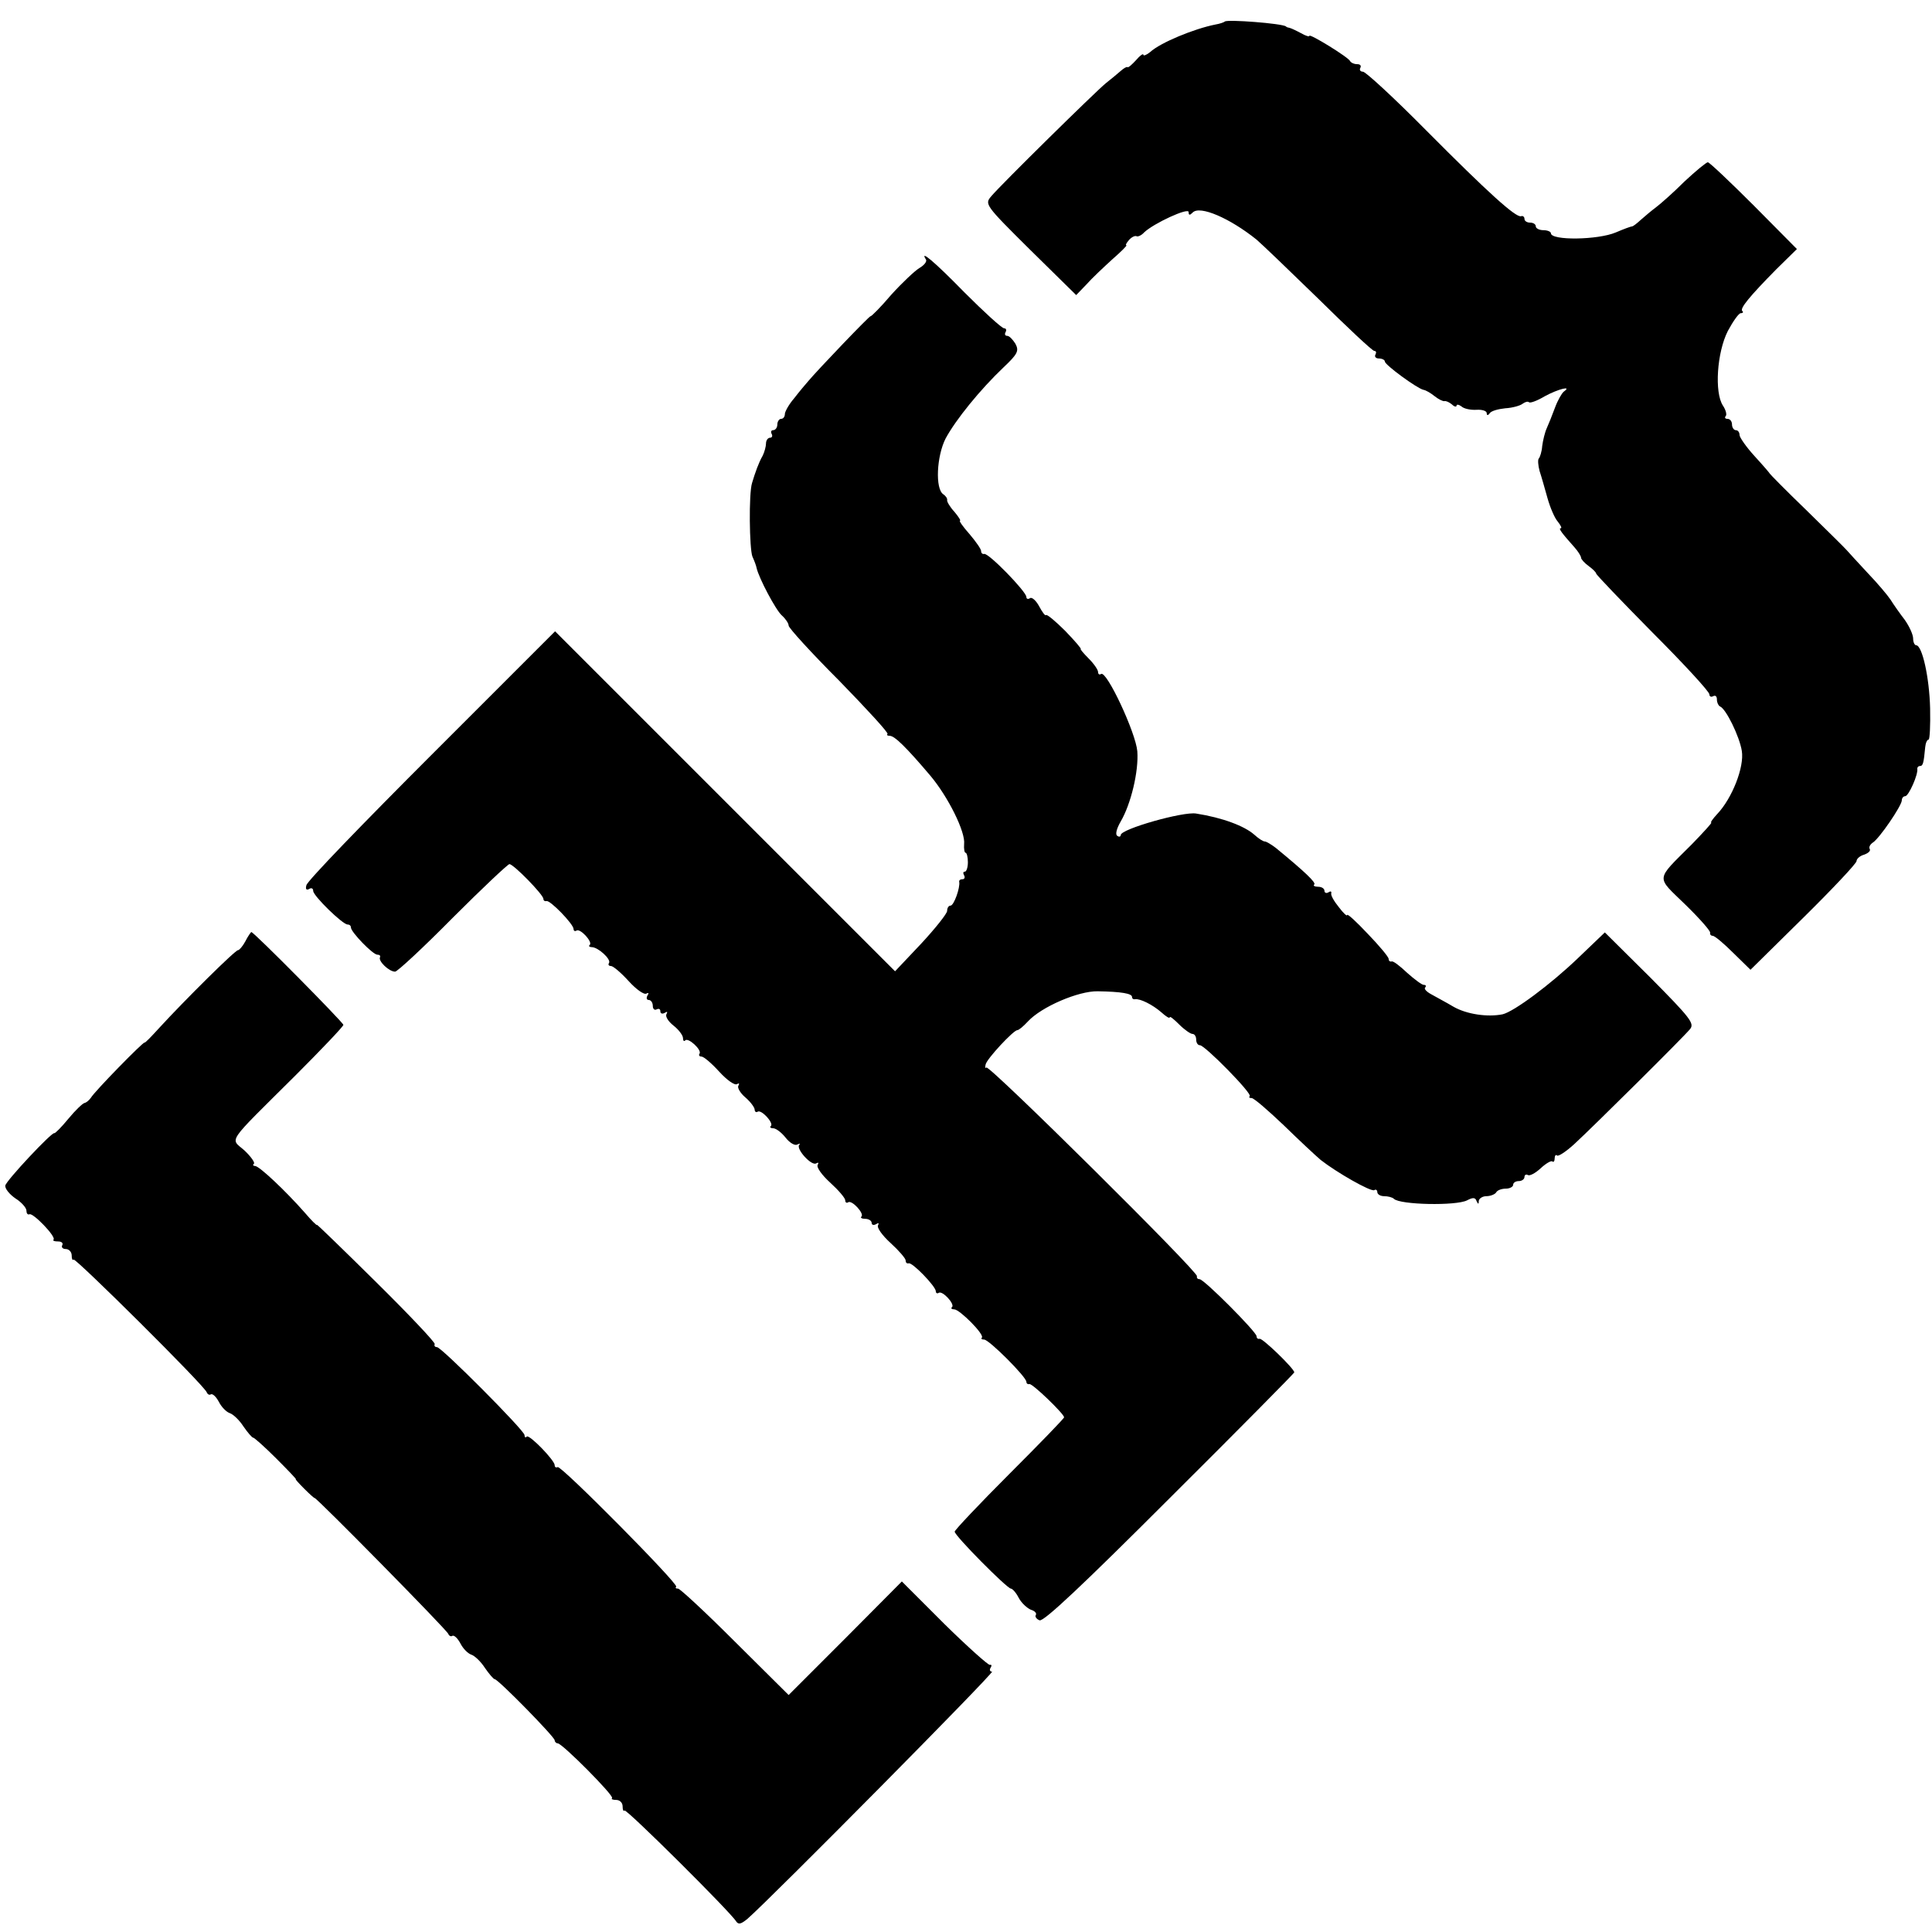
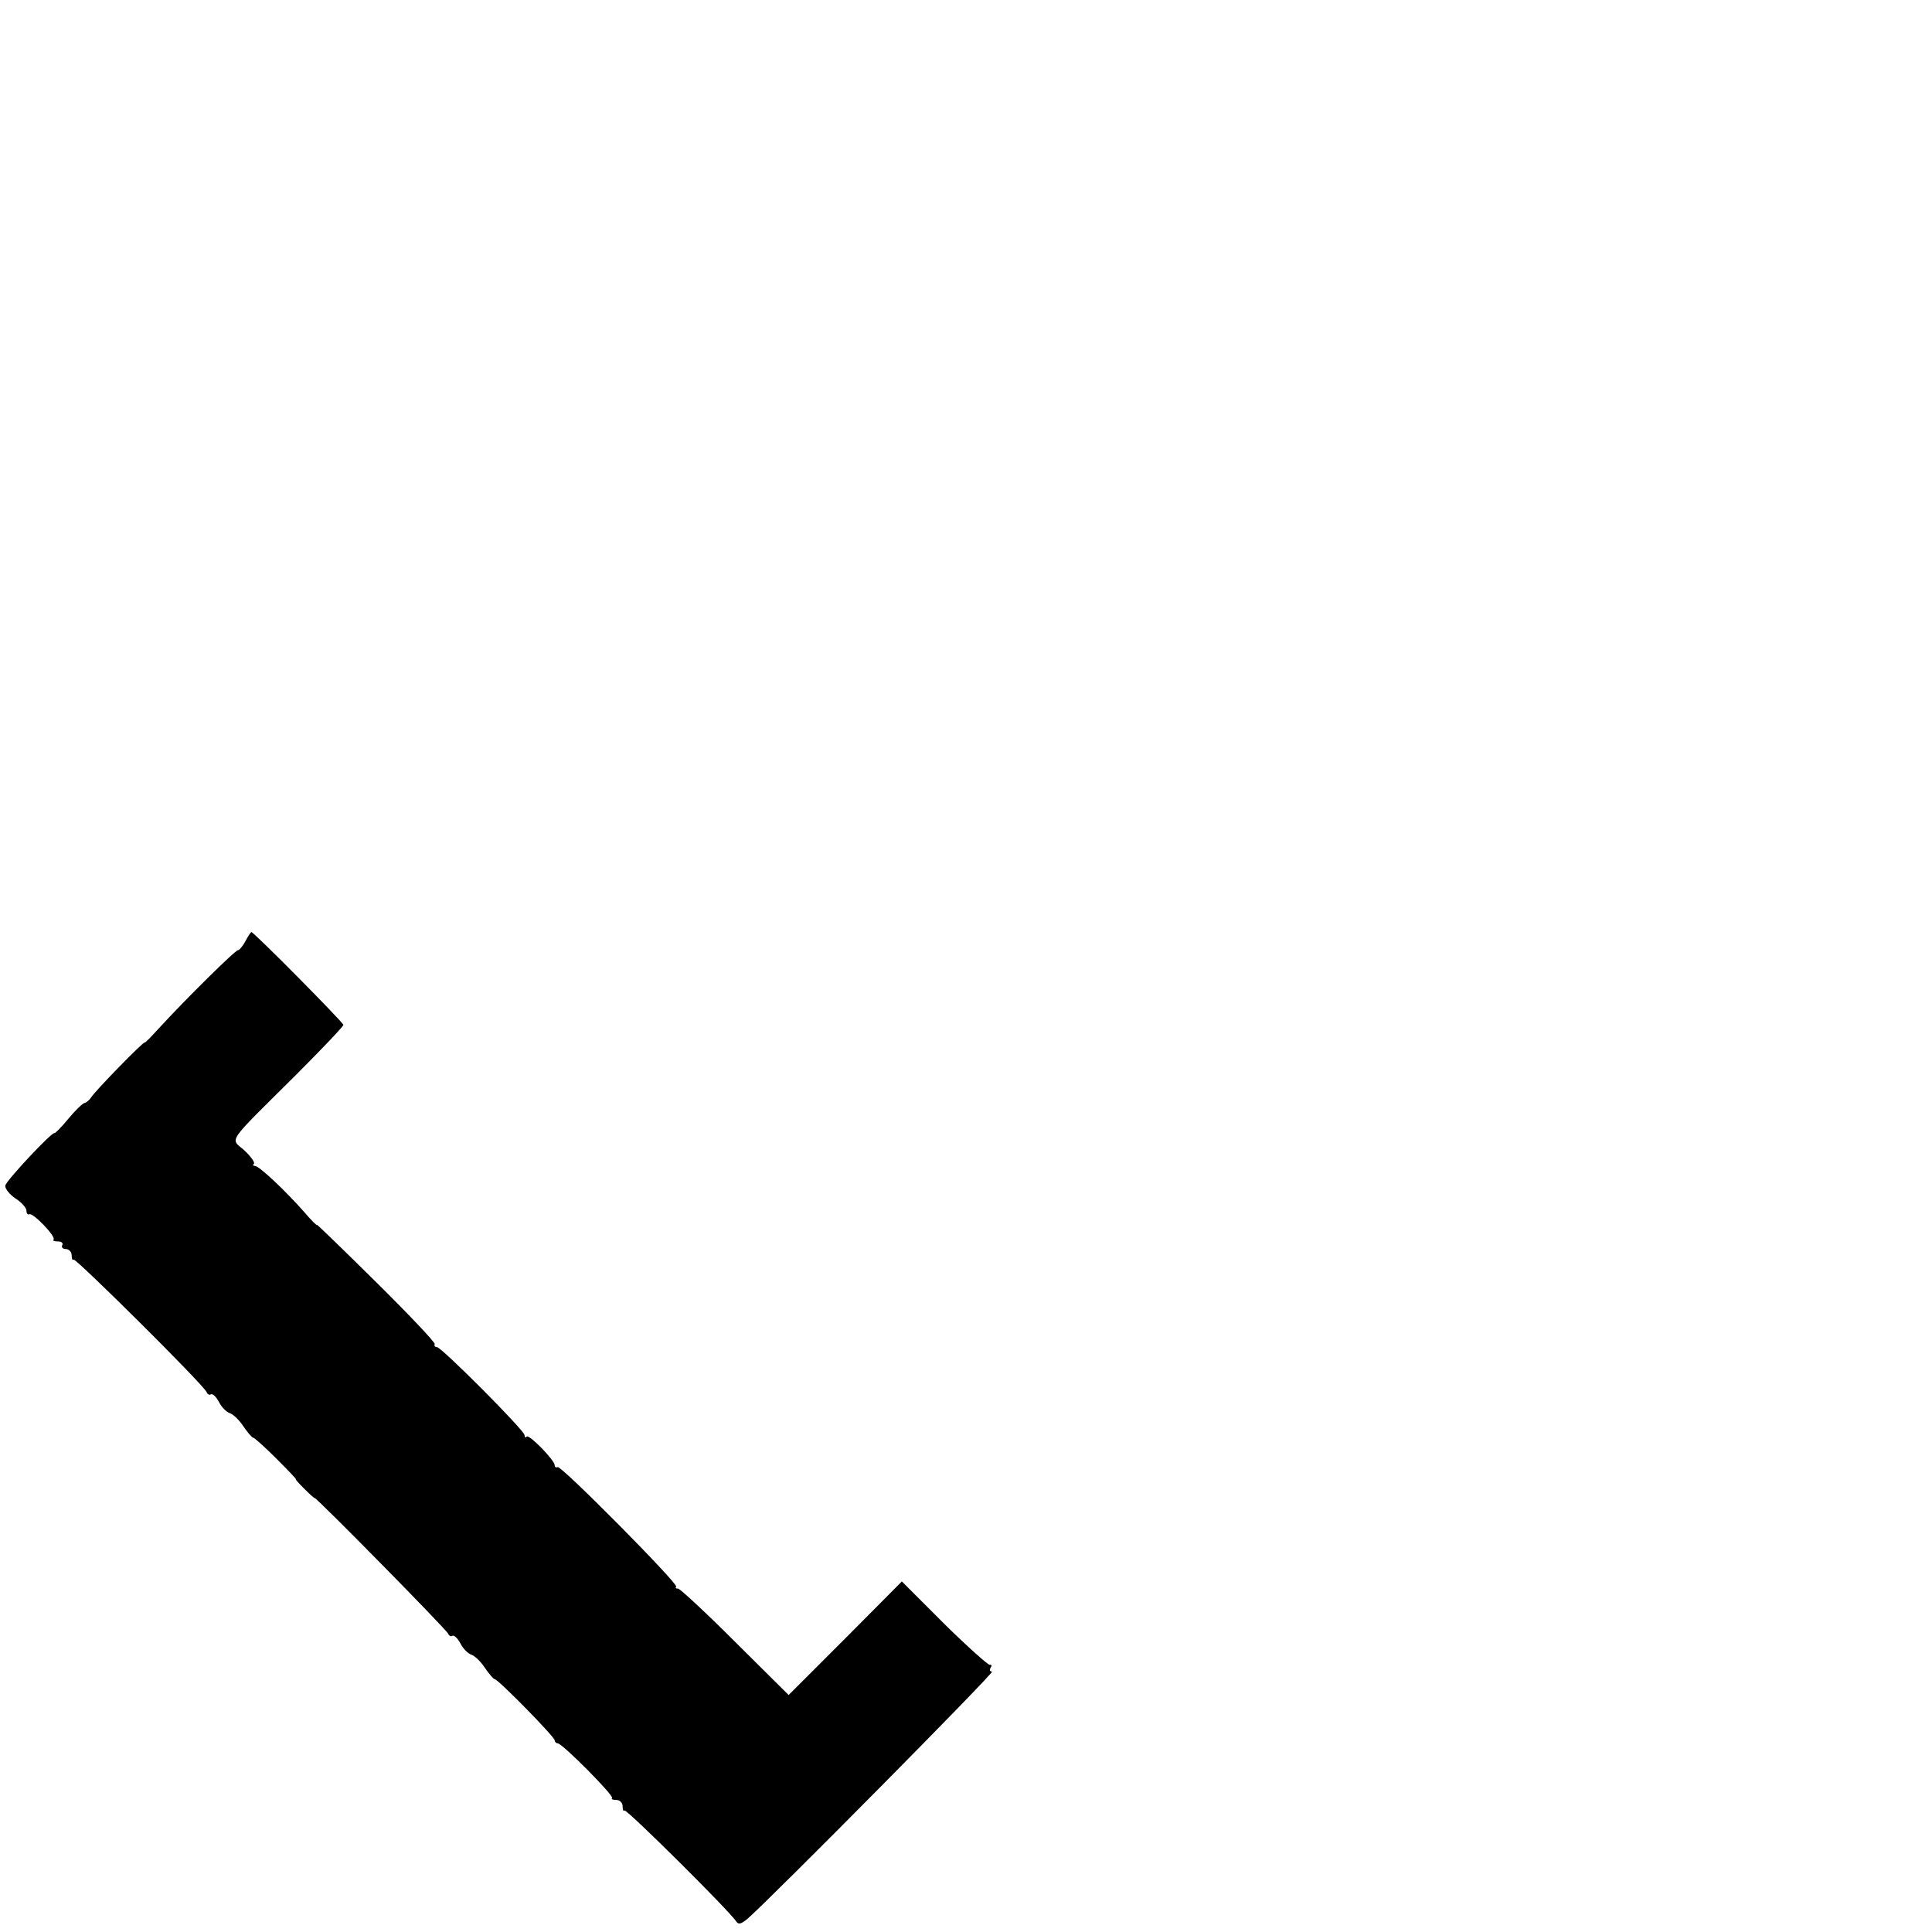
<svg xmlns="http://www.w3.org/2000/svg" version="1.0" width="512pt" height="512pt" viewBox="0 0 512 512" preserveAspectRatio="xMidYMid meet">
  <g transform="translate(0,512) scale(0.1,-0.1)" fill="#000000" stroke="none">
-     <path d="M3246 5063 c-2 -2 -13 -6 -25 -8 -56 -11 -146 -48 -173 -73 -10 -8 -18 -11 -18 -7 0 4 -9 -2 -19 -14 -11 -12 -21 -21 -23 -19 -2 2 -10 -3 -18 -10 -8 -7 -26 -22 -40 -33 -30 -25 -278 -269 -303 -299 -18 -21 -17 -23 103 -142 l122 -120 27 28 c14 16 46 46 69 67 23 20 40 37 37 37 -3 0 0 6 7 14 7 8 16 12 20 10 3 -2 13 2 20 10 25 24 118 67 118 54 0 -9 3 -9 11 -1 19 19 98 -15 169 -72 13 -11 87 -82 164 -157 77 -76 143 -138 148 -138 5 0 6 -4 3 -10 -3 -5 1 -10 9 -10 9 0 16 -4 16 -8 0 -9 85 -71 102 -75 7 -1 20 -9 30 -17 10 -8 22 -14 26 -13 4 1 13 -3 20 -9 6 -6 12 -7 12 -3 0 4 6 3 13 -2 6 -6 24 -10 40 -9 15 1 27 -3 27 -9 0 -6 3 -7 8 0 4 6 22 11 41 13 19 1 40 7 46 12 7 5 14 7 17 4 3 -3 22 4 42 16 35 19 74 29 50 12 -5 -4 -16 -23 -23 -42 -7 -19 -17 -44 -22 -55 -5 -11 -10 -32 -12 -47 -1 -15 -6 -30 -9 -33 -3 -3 -2 -18 2 -33 5 -15 14 -47 21 -72 7 -25 19 -53 27 -62 8 -10 12 -18 8 -18 -7 0 4 -14 37 -51 9 -10 17 -23 17 -27 0 -4 9 -14 20 -22 11 -8 20 -17 20 -20 0 -3 68 -74 150 -157 83 -83 150 -156 150 -163 0 -6 5 -8 10 -5 6 3 10 0 10 -9 0 -8 4 -16 8 -18 16 -6 52 -80 58 -118 7 -43 -26 -126 -65 -167 -12 -13 -19 -23 -16 -23 3 0 -21 -26 -52 -58 -97 -97 -95 -83 -17 -159 38 -37 68 -71 66 -75 -1 -4 2 -8 7 -8 5 0 29 -20 54 -45 l46 -45 141 139 c77 76 140 143 140 149 0 6 9 14 20 17 11 4 18 10 15 15 -3 5 1 12 8 17 17 10 77 98 77 112 0 6 4 11 9 11 9 0 35 58 32 73 0 4 3 7 7 7 8 0 10 7 14 50 1 11 5 20 9 20 3 0 5 37 4 83 -2 82 -21 167 -37 167 -4 0 -8 8 -8 18 0 10 -10 32 -22 49 -13 17 -30 41 -38 54 -8 12 -35 44 -60 70 -25 27 -50 54 -56 61 -6 7 -55 55 -108 107 -53 51 -96 95 -96 96 0 1 -18 22 -40 46 -22 24 -40 50 -40 56 0 7 -4 13 -10 13 -5 0 -10 7 -10 15 0 8 -5 15 -12 15 -6 0 -8 3 -5 7 4 3 1 16 -7 28 -23 35 -16 141 13 198 14 26 29 47 34 47 6 0 8 3 4 6 -6 7 18 37 91 111 l54 53 -114 115 c-63 63 -118 115 -122 115 -4 0 -32 -23 -62 -51 -29 -29 -63 -59 -75 -68 -12 -9 -30 -24 -40 -33 -11 -10 -21 -18 -24 -18 -3 0 -22 -7 -43 -16 -47 -20 -172 -22 -172 -2 0 4 -9 8 -20 8 -11 0 -20 5 -20 10 0 6 -7 10 -15 10 -8 0 -15 4 -15 10 0 5 -4 9 -9 7 -14 -4 -87 62 -251 227 -85 86 -161 156 -168 156 -7 0 -10 5 -7 10 3 6 0 10 -9 10 -8 0 -16 4 -18 8 -4 10 -108 74 -108 67 0 -3 -10 0 -22 7 -13 7 -26 13 -30 14 -5 1 -9 2 -10 4 -11 8 -155 19 -162 13z" />
-     <path d="M2454 4432 c3 -5 -5 -15 -17 -22 -12 -7 -46 -39 -75 -71 -28 -33 -53 -58 -55 -57 -2 2 -139 -141 -165 -172 -7 -8 -24 -28 -37 -45 -14 -16 -25 -36 -25 -42 0 -7 -4 -13 -10 -13 -5 0 -10 -7 -10 -15 0 -8 -5 -15 -11 -15 -5 0 -7 -4 -4 -10 3 -5 1 -10 -4 -10 -6 0 -11 -7 -11 -15 0 -8 -4 -23 -9 -33 -10 -17 -20 -45 -28 -72 -9 -28 -7 -175 1 -195 5 -11 10 -24 11 -30 6 -27 51 -112 67 -126 10 -9 18 -21 18 -27 0 -6 60 -72 134 -146 73 -75 131 -138 128 -141 -3 -3 0 -5 6 -5 13 0 45 -32 107 -105 48 -57 94 -150 90 -182 -1 -13 1 -23 4 -23 3 0 6 -11 6 -25 0 -14 -4 -25 -8 -25 -5 0 -5 -4 -2 -10 3 -5 1 -10 -4 -10 -6 0 -10 -3 -9 -7 3 -15 -14 -63 -23 -63 -5 0 -9 -6 -9 -14 0 -7 -31 -46 -69 -87 l-69 -73 -451 451 -450 450 -328 -328 c-180 -180 -330 -335 -331 -345 -3 -10 0 -14 7 -10 6 4 11 2 11 -5 0 -13 78 -89 91 -89 5 0 9 -3 9 -8 0 -12 58 -72 70 -72 6 0 9 -3 7 -7 -5 -10 24 -38 40 -38 6 0 75 64 153 143 78 78 146 142 150 142 11 0 90 -81 90 -92 0 -4 3 -7 8 -6 9 4 72 -61 72 -74 0 -5 4 -7 8 -4 10 6 43 -30 35 -38 -4 -3 -1 -6 5 -6 17 0 52 -32 46 -42 -3 -4 -1 -8 5 -8 6 0 27 -18 47 -40 20 -22 41 -37 47 -33 6 3 7 1 3 -5 -4 -7 -2 -12 3 -12 6 0 11 -7 11 -16 0 -8 5 -12 10 -9 6 3 10 1 10 -5 0 -6 5 -8 12 -4 6 4 8 3 4 -4 -3 -6 5 -19 19 -30 14 -11 25 -26 25 -33 0 -7 3 -10 6 -6 8 8 44 -25 38 -35 -3 -4 -1 -8 5 -8 6 0 27 -18 47 -40 20 -22 41 -37 47 -33 6 3 7 2 4 -4 -4 -5 5 -20 18 -31 14 -12 25 -27 25 -33 0 -5 4 -8 8 -5 10 6 43 -30 35 -38 -4 -3 -1 -6 6 -6 7 0 22 -11 33 -25 11 -14 25 -22 31 -18 7 3 9 3 5 -1 -9 -11 33 -57 45 -49 6 3 7 2 4 -4 -4 -6 11 -27 33 -47 22 -20 40 -41 40 -47 0 -6 4 -8 8 -5 10 6 43 -30 35 -38 -4 -3 1 -6 10 -6 9 0 17 -5 17 -11 0 -5 5 -7 12 -3 6 4 8 3 5 -3 -4 -6 11 -27 33 -47 22 -20 40 -41 40 -46 0 -6 3 -9 8 -8 9 4 72 -61 72 -74 0 -5 4 -7 8 -4 10 6 43 -30 35 -38 -4 -3 -1 -6 6 -6 14 0 81 -67 73 -75 -3 -3 0 -5 6 -5 13 0 112 -99 112 -112 0 -4 3 -7 8 -6 7 3 92 -79 92 -88 0 -3 -65 -70 -145 -150 -80 -80 -145 -149 -145 -153 0 -11 139 -151 149 -151 4 0 14 -11 21 -25 7 -13 22 -27 32 -31 10 -3 16 -9 13 -14 -3 -4 2 -11 10 -14 11 -4 115 94 345 324 182 181 330 331 330 333 0 10 -85 92 -92 89 -5 -1 -8 2 -8 7 0 11 -139 151 -151 151 -5 0 -8 3 -7 8 4 11 -550 560 -558 553 -3 -3 -4 0 -2 8 3 15 74 91 84 91 4 0 16 10 28 23 36 39 134 81 185 80 63 -1 91 -6 91 -15 0 -4 3 -7 8 -6 13 2 46 -14 70 -35 12 -11 22 -17 22 -13 0 4 11 -5 25 -19 14 -14 30 -25 35 -25 6 0 10 -7 10 -15 0 -8 4 -15 10 -15 13 0 139 -128 132 -135 -3 -3 -1 -5 5 -5 6 0 44 -33 85 -72 41 -40 85 -81 98 -92 42 -33 133 -85 142 -80 4 3 8 0 8 -5 0 -6 8 -11 18 -11 10 0 22 -3 26 -7 16 -16 165 -19 194 -4 15 8 22 8 25 -2 4 -9 6 -9 6 1 1 6 10 12 20 12 11 0 23 5 26 10 3 6 15 10 26 10 10 0 19 5 19 10 0 6 7 10 15 10 8 0 15 5 15 11 0 5 4 8 9 5 5 -3 20 5 34 18 14 13 28 21 31 18 3 -3 6 1 6 8 0 7 3 11 6 8 3 -4 24 10 46 30 53 49 289 283 307 305 12 15 0 30 -106 137 l-120 119 -71 -68 c-73 -70 -170 -142 -200 -149 -40 -8 -95 0 -130 20 -20 12 -47 26 -59 33 -13 7 -20 15 -16 18 3 4 2 7 -4 7 -5 0 -25 15 -44 32 -19 18 -37 32 -41 30 -5 -1 -8 2 -8 7 0 5 -25 35 -55 66 -30 32 -55 55 -55 50 0 -4 -10 5 -22 21 -13 16 -22 32 -20 37 1 5 -2 6 -8 2 -5 -3 -10 -1 -10 4 0 6 -7 11 -17 11 -9 0 -14 3 -10 6 5 5 -24 33 -102 97 -12 9 -25 17 -29 17 -5 0 -17 8 -28 18 -26 23 -84 45 -154 56 -34 6 -200 -41 -200 -57 0 -4 -4 -6 -9 -2 -6 3 -2 19 9 38 27 46 48 133 44 186 -4 49 -81 214 -96 205 -4 -3 -8 -1 -8 5 0 6 -11 22 -25 36 -14 14 -23 25 -21 25 3 0 -15 21 -41 48 -26 26 -49 45 -51 42 -2 -3 -10 8 -18 23 -8 15 -19 25 -24 22 -6 -4 -10 -2 -10 3 0 14 -101 118 -112 114 -4 -1 -8 2 -8 8 0 5 -14 25 -31 45 -17 19 -28 35 -25 35 3 0 -4 11 -15 24 -12 13 -20 27 -19 31 1 4 -4 11 -10 15 -22 14 -18 101 6 148 27 50 91 129 153 188 38 36 42 44 32 63 -7 11 -16 21 -22 21 -6 0 -7 5 -4 10 3 6 1 10 -4 10 -6 0 -53 43 -105 95 -81 83 -120 115 -102 87z" />
    <path d="M650 2625 c-7 -13 -16 -23 -19 -23 -6 2 -142 -133 -208 -205 -21 -23 -38 -41 -40 -40 -3 3 -133 -130 -142 -146 -5 -7 -12 -13 -17 -14 -5 -1 -24 -19 -43 -42 -18 -22 -35 -39 -37 -38 -6 4 -128 -126 -130 -139 -1 -8 11 -23 27 -34 16 -10 29 -25 29 -32 0 -7 3 -12 8 -10 9 5 71 -59 64 -67 -3 -3 2 -5 12 -5 9 0 14 -4 11 -10 -3 -5 1 -10 9 -10 9 0 16 -8 16 -17 0 -9 2 -14 5 -11 5 5 348 -335 353 -352 2 -5 7 -8 11 -5 5 2 14 -7 21 -20 7 -14 20 -27 29 -30 9 -3 25 -18 36 -35 11 -16 23 -30 26 -30 3 0 31 -25 61 -55 30 -30 54 -55 52 -55 -2 0 8 -11 22 -25 14 -14 26 -25 28 -25 6 0 351 -350 354 -360 2 -5 7 -8 11 -5 5 2 14 -7 21 -20 7 -14 20 -27 29 -30 9 -3 25 -18 36 -35 11 -16 23 -30 26 -30 9 0 159 -153 159 -162 0 -4 4 -8 8 -8 12 0 150 -139 144 -145 -3 -3 2 -5 11 -5 9 0 17 -7 17 -17 0 -9 2 -14 5 -11 5 5 280 -268 296 -294 6 -9 13 -7 30 7 66 58 657 655 648 655 -6 0 -7 5 -4 10 4 6 3 9 -2 8 -4 -1 -59 48 -121 109 l-112 112 -150 -151 -150 -150 -142 141 c-78 78 -146 141 -151 141 -6 0 -8 2 -5 5 7 7 -305 322 -314 317 -5 -2 -8 0 -8 5 0 13 -67 82 -74 76 -3 -4 -6 -2 -6 4 0 12 -220 233 -232 233 -5 0 -8 3 -6 8 2 4 -67 77 -154 163 -87 86 -158 155 -158 153 0 -3 -15 12 -32 32 -51 58 -121 124 -132 124 -5 0 -7 3 -3 6 3 3 -8 19 -25 35 -38 34 -52 13 135 199 70 70 127 130 127 134 0 6 -237 246 -244 246 -1 0 -9 -11 -16 -25z" />
  </g>
</svg>